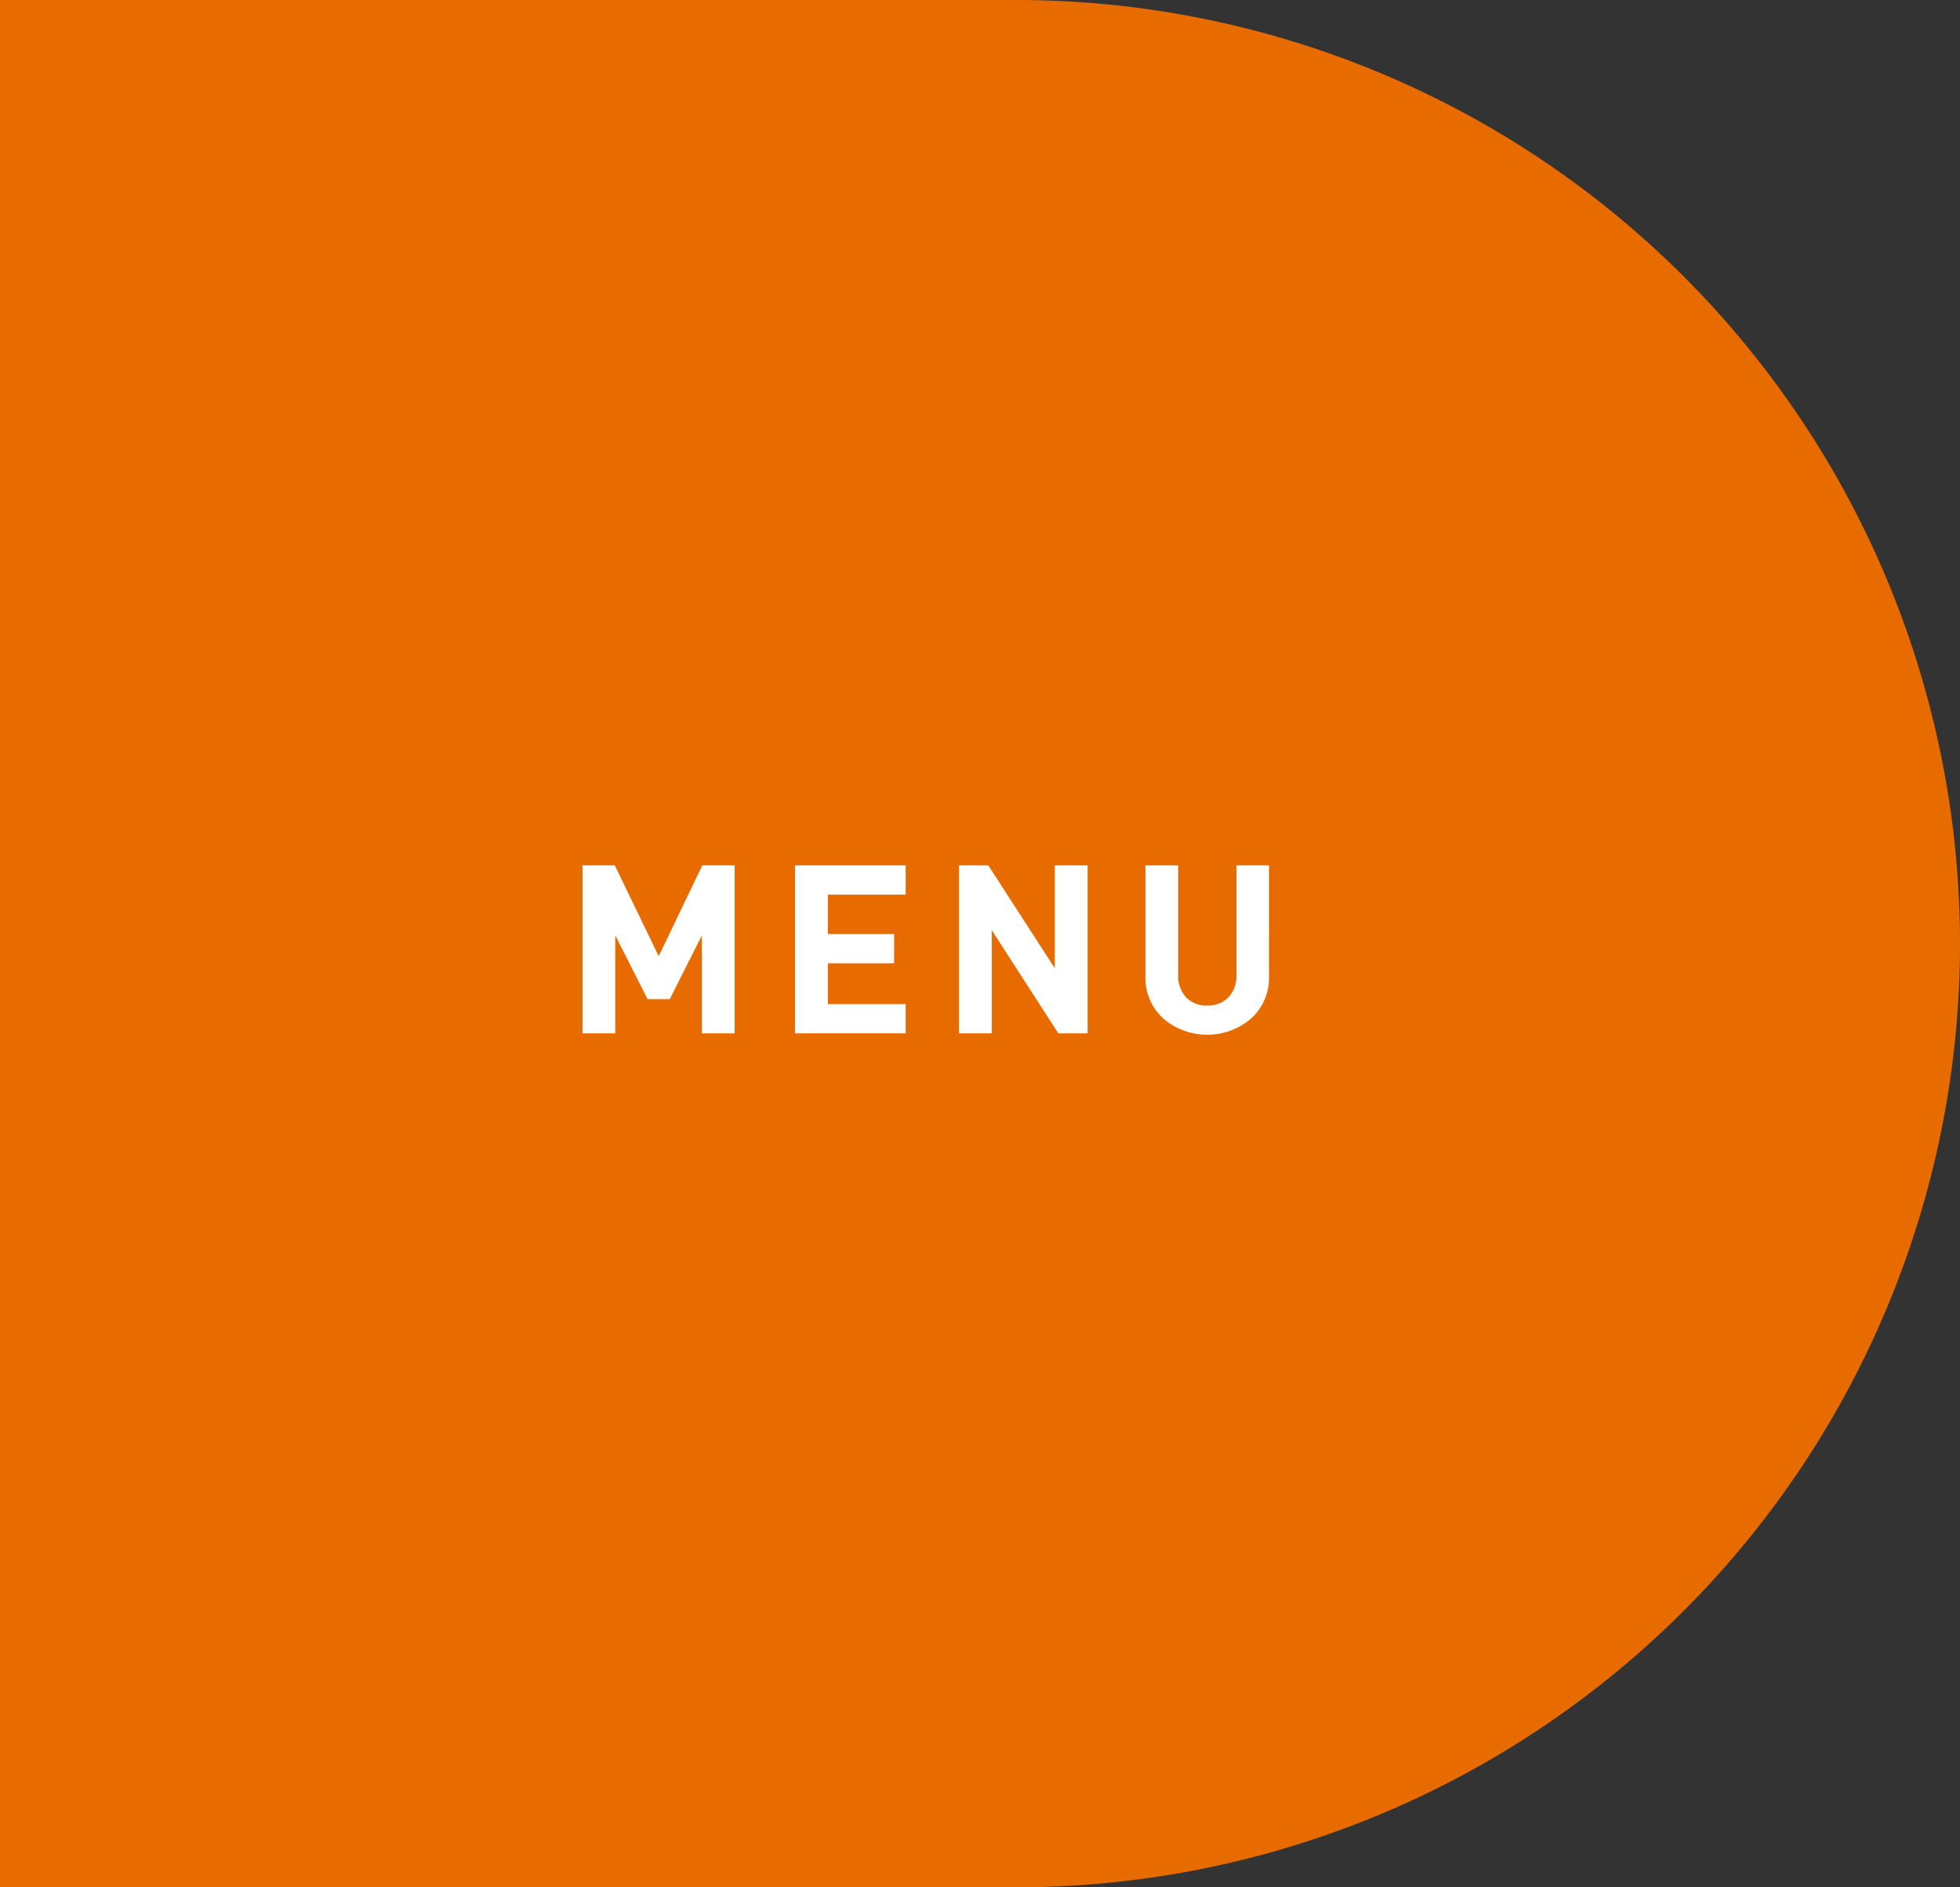
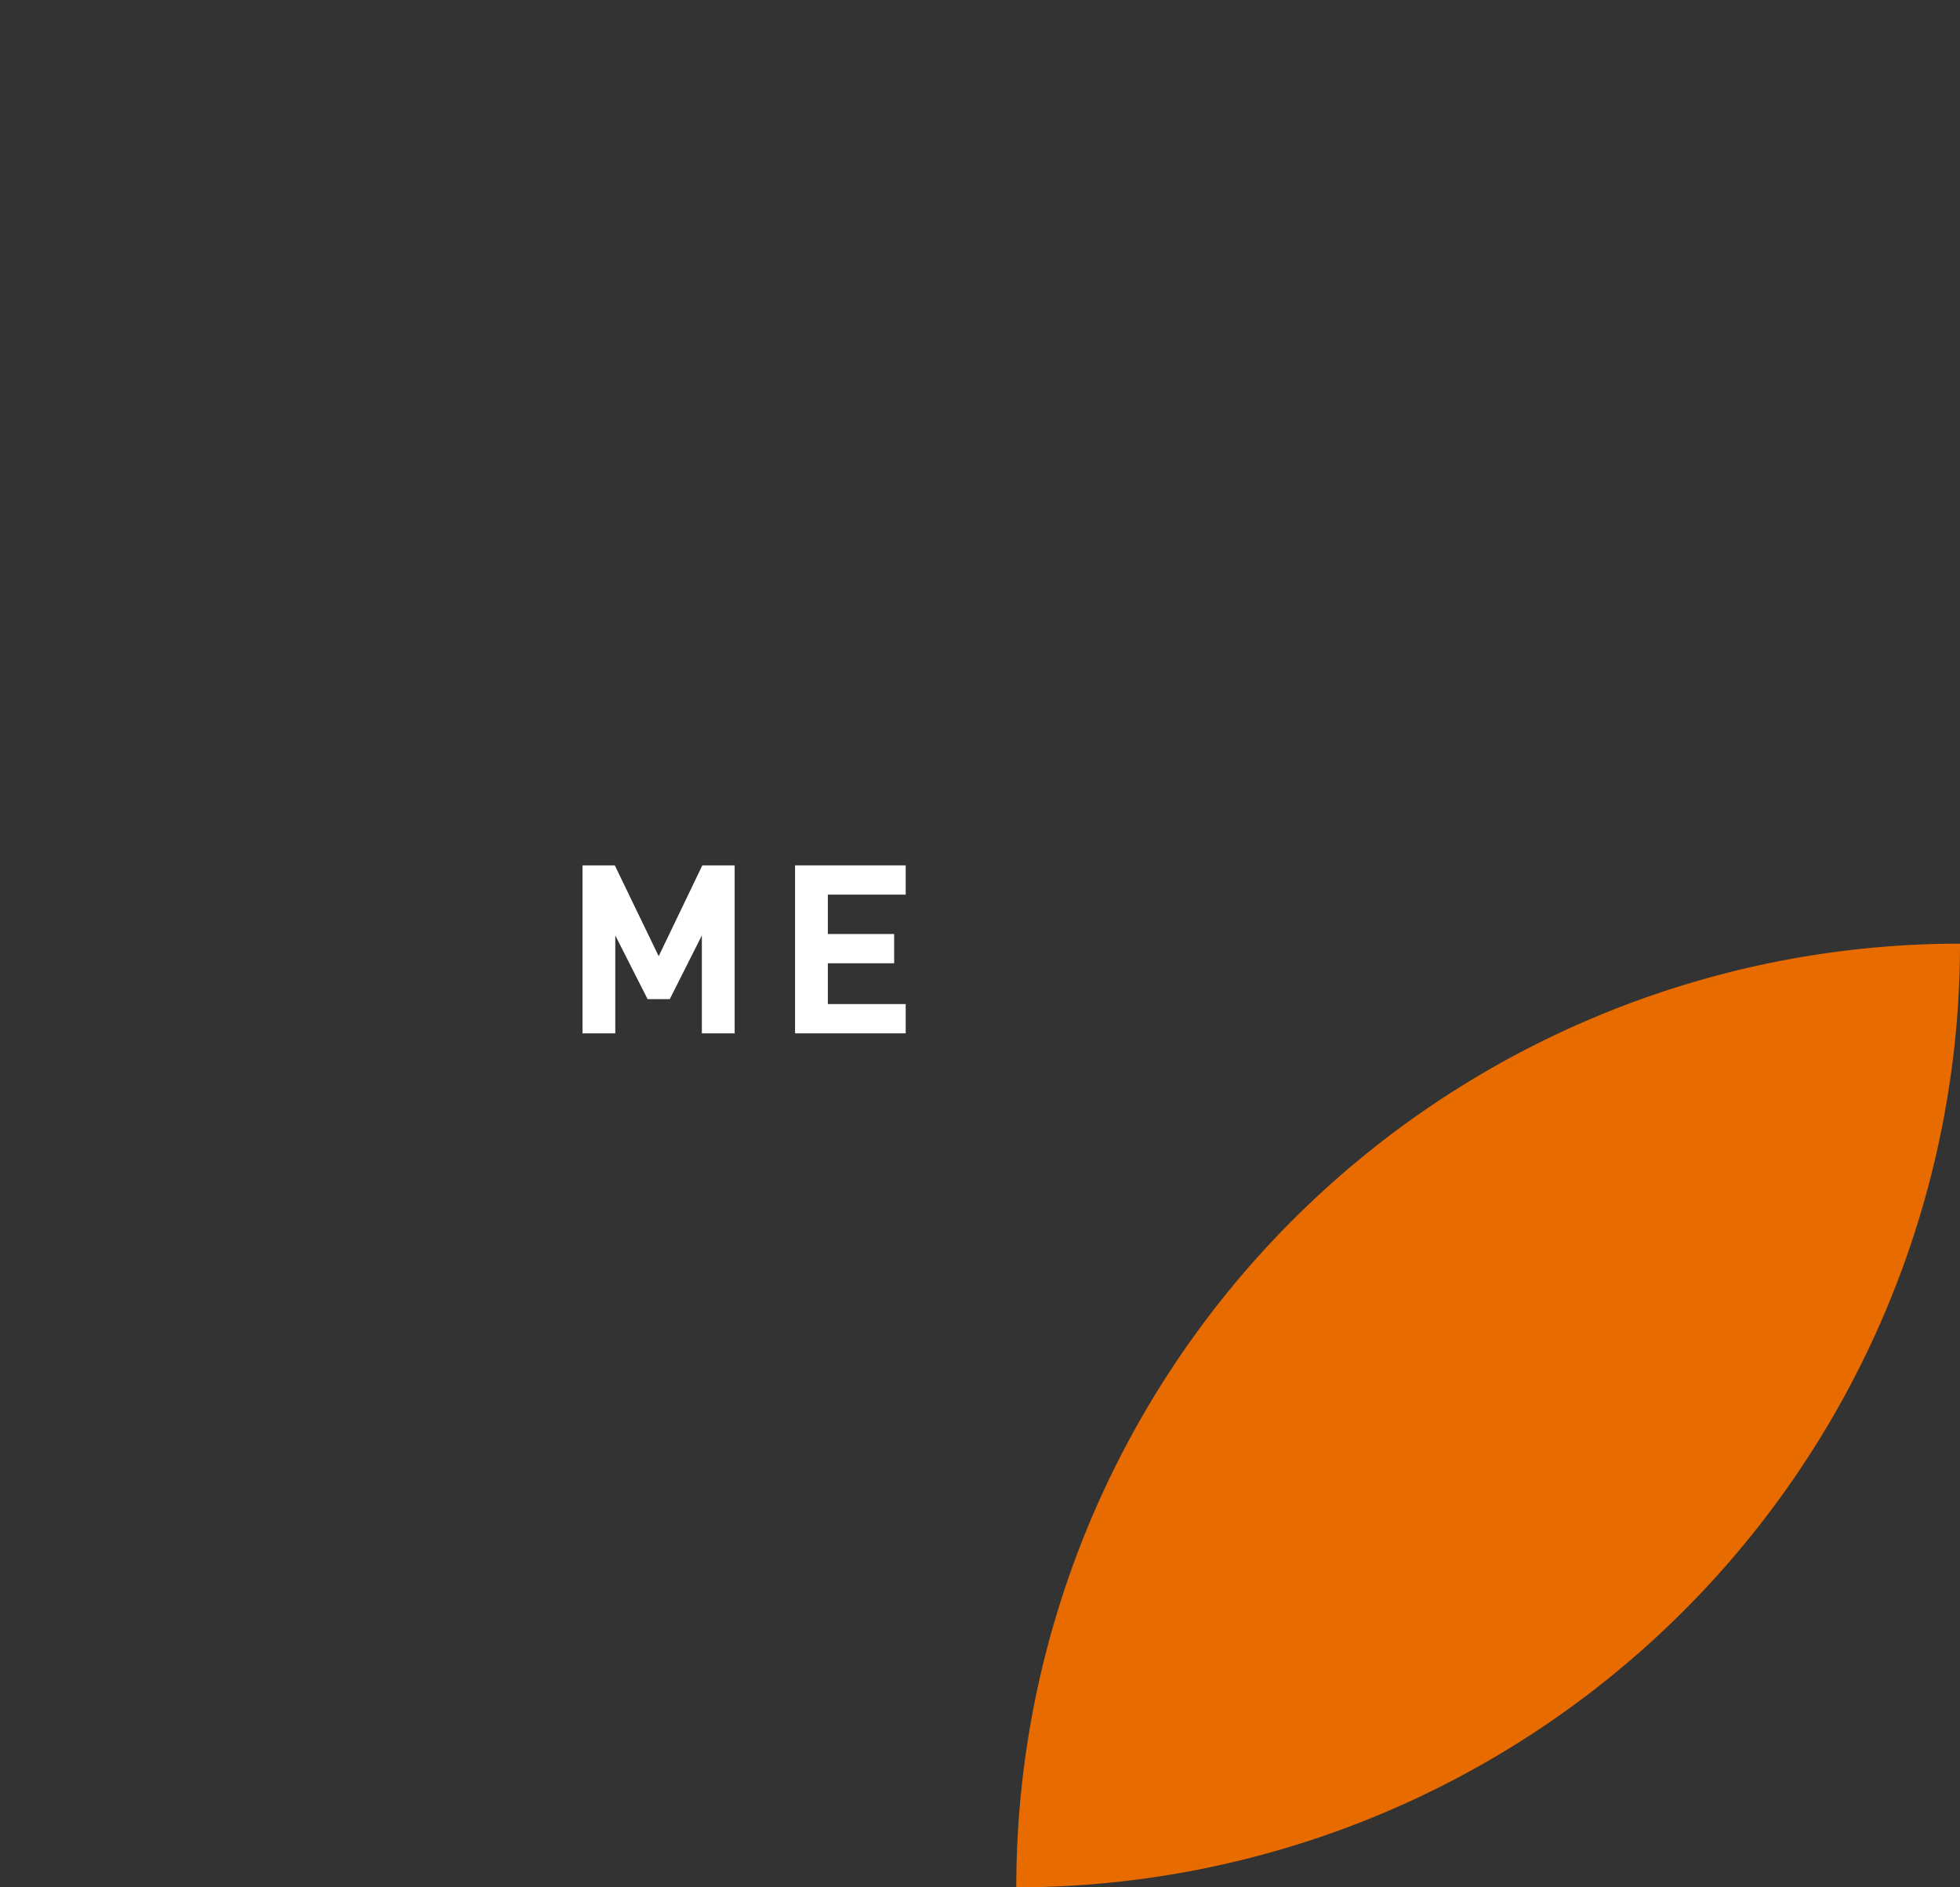
<svg xmlns="http://www.w3.org/2000/svg" id="デザイン" width="108" height="104" viewBox="0 0 108 104">
  <rect x="0" y="0" width="108" height="104" fill="#333333" stroke="none" />
  <defs>
    <style>
      .cls-1 {
        fill: #e86b00;
      }

      .cls-2 {
        fill: #fff;
      }
    </style>
  </defs>
-   <path class="cls-1" d="M108,52a51.998,51.998,0,0,1-52,52H0V0H56A51.998,51.998,0,0,1,108,52Z" />
+   <path class="cls-1" d="M108,52a51.998,51.998,0,0,1-52,52H0H56A51.998,51.998,0,0,1,108,52Z" />
  <g>
    <path class="cls-2" d="M40.481,56.942H38.674v-5.395l-1.768,3.51H35.684l-1.781-3.51v5.395H32.096V47.686H33.877l2.418,5.005L38.7,47.686h1.781Z" />
    <path class="cls-2" d="M49.906,56.942H43.809V47.686h6.097v1.612h-4.29V51.469H49.269v1.612H45.616V55.33h4.29Z" />
-     <path class="cls-2" d="M59.929,56.942H58.317l-3.666-5.681v5.681H52.844V47.686h1.612l3.666,5.668V47.686h1.807Z" />
-     <path class="cls-2" d="M69.926,53.77a3.051,3.051,0,0,1-.975,2.346,3.722,3.722,0,0,1-4.862,0,3.051,3.051,0,0,1-.975-2.346v-6.084h1.807v6.019a1.747,1.747,0,0,0,.429,1.248,1.53,1.53,0,0,0,1.17.455,1.552,1.552,0,0,0,1.176-.455,1.731,1.731,0,0,0,.435-1.248v-6.019h1.794Z" />
  </g>
</svg>